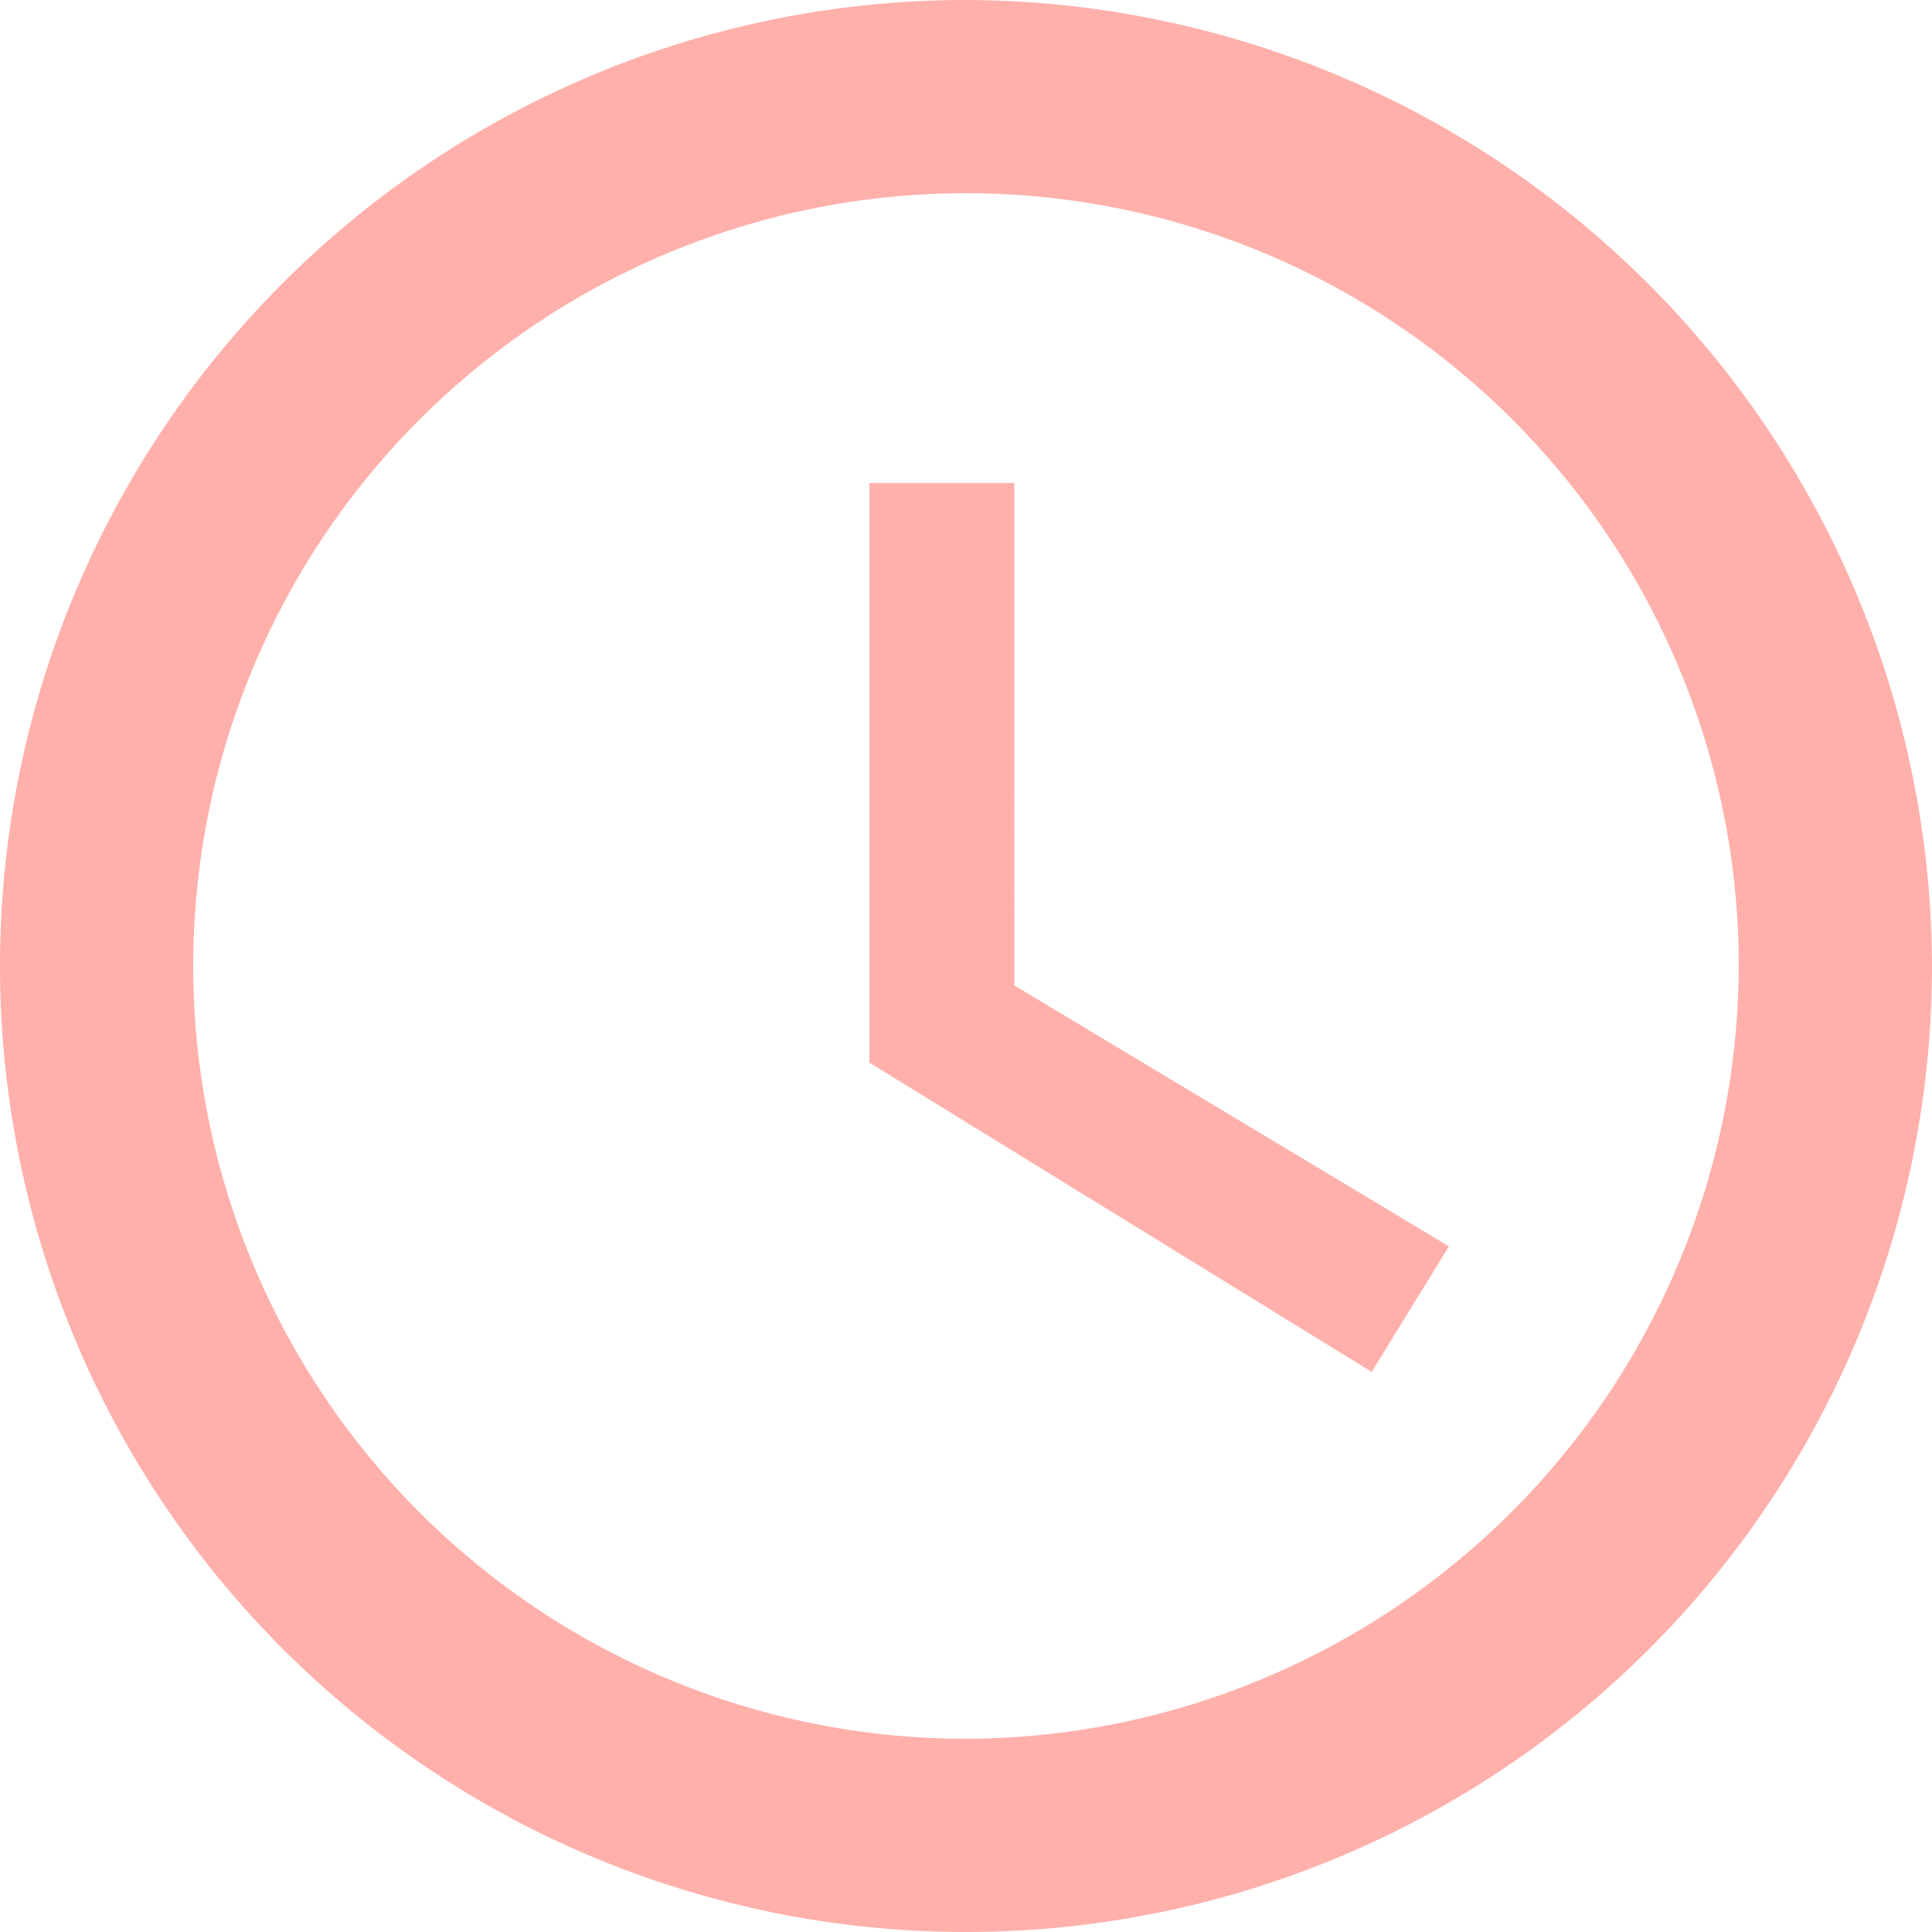
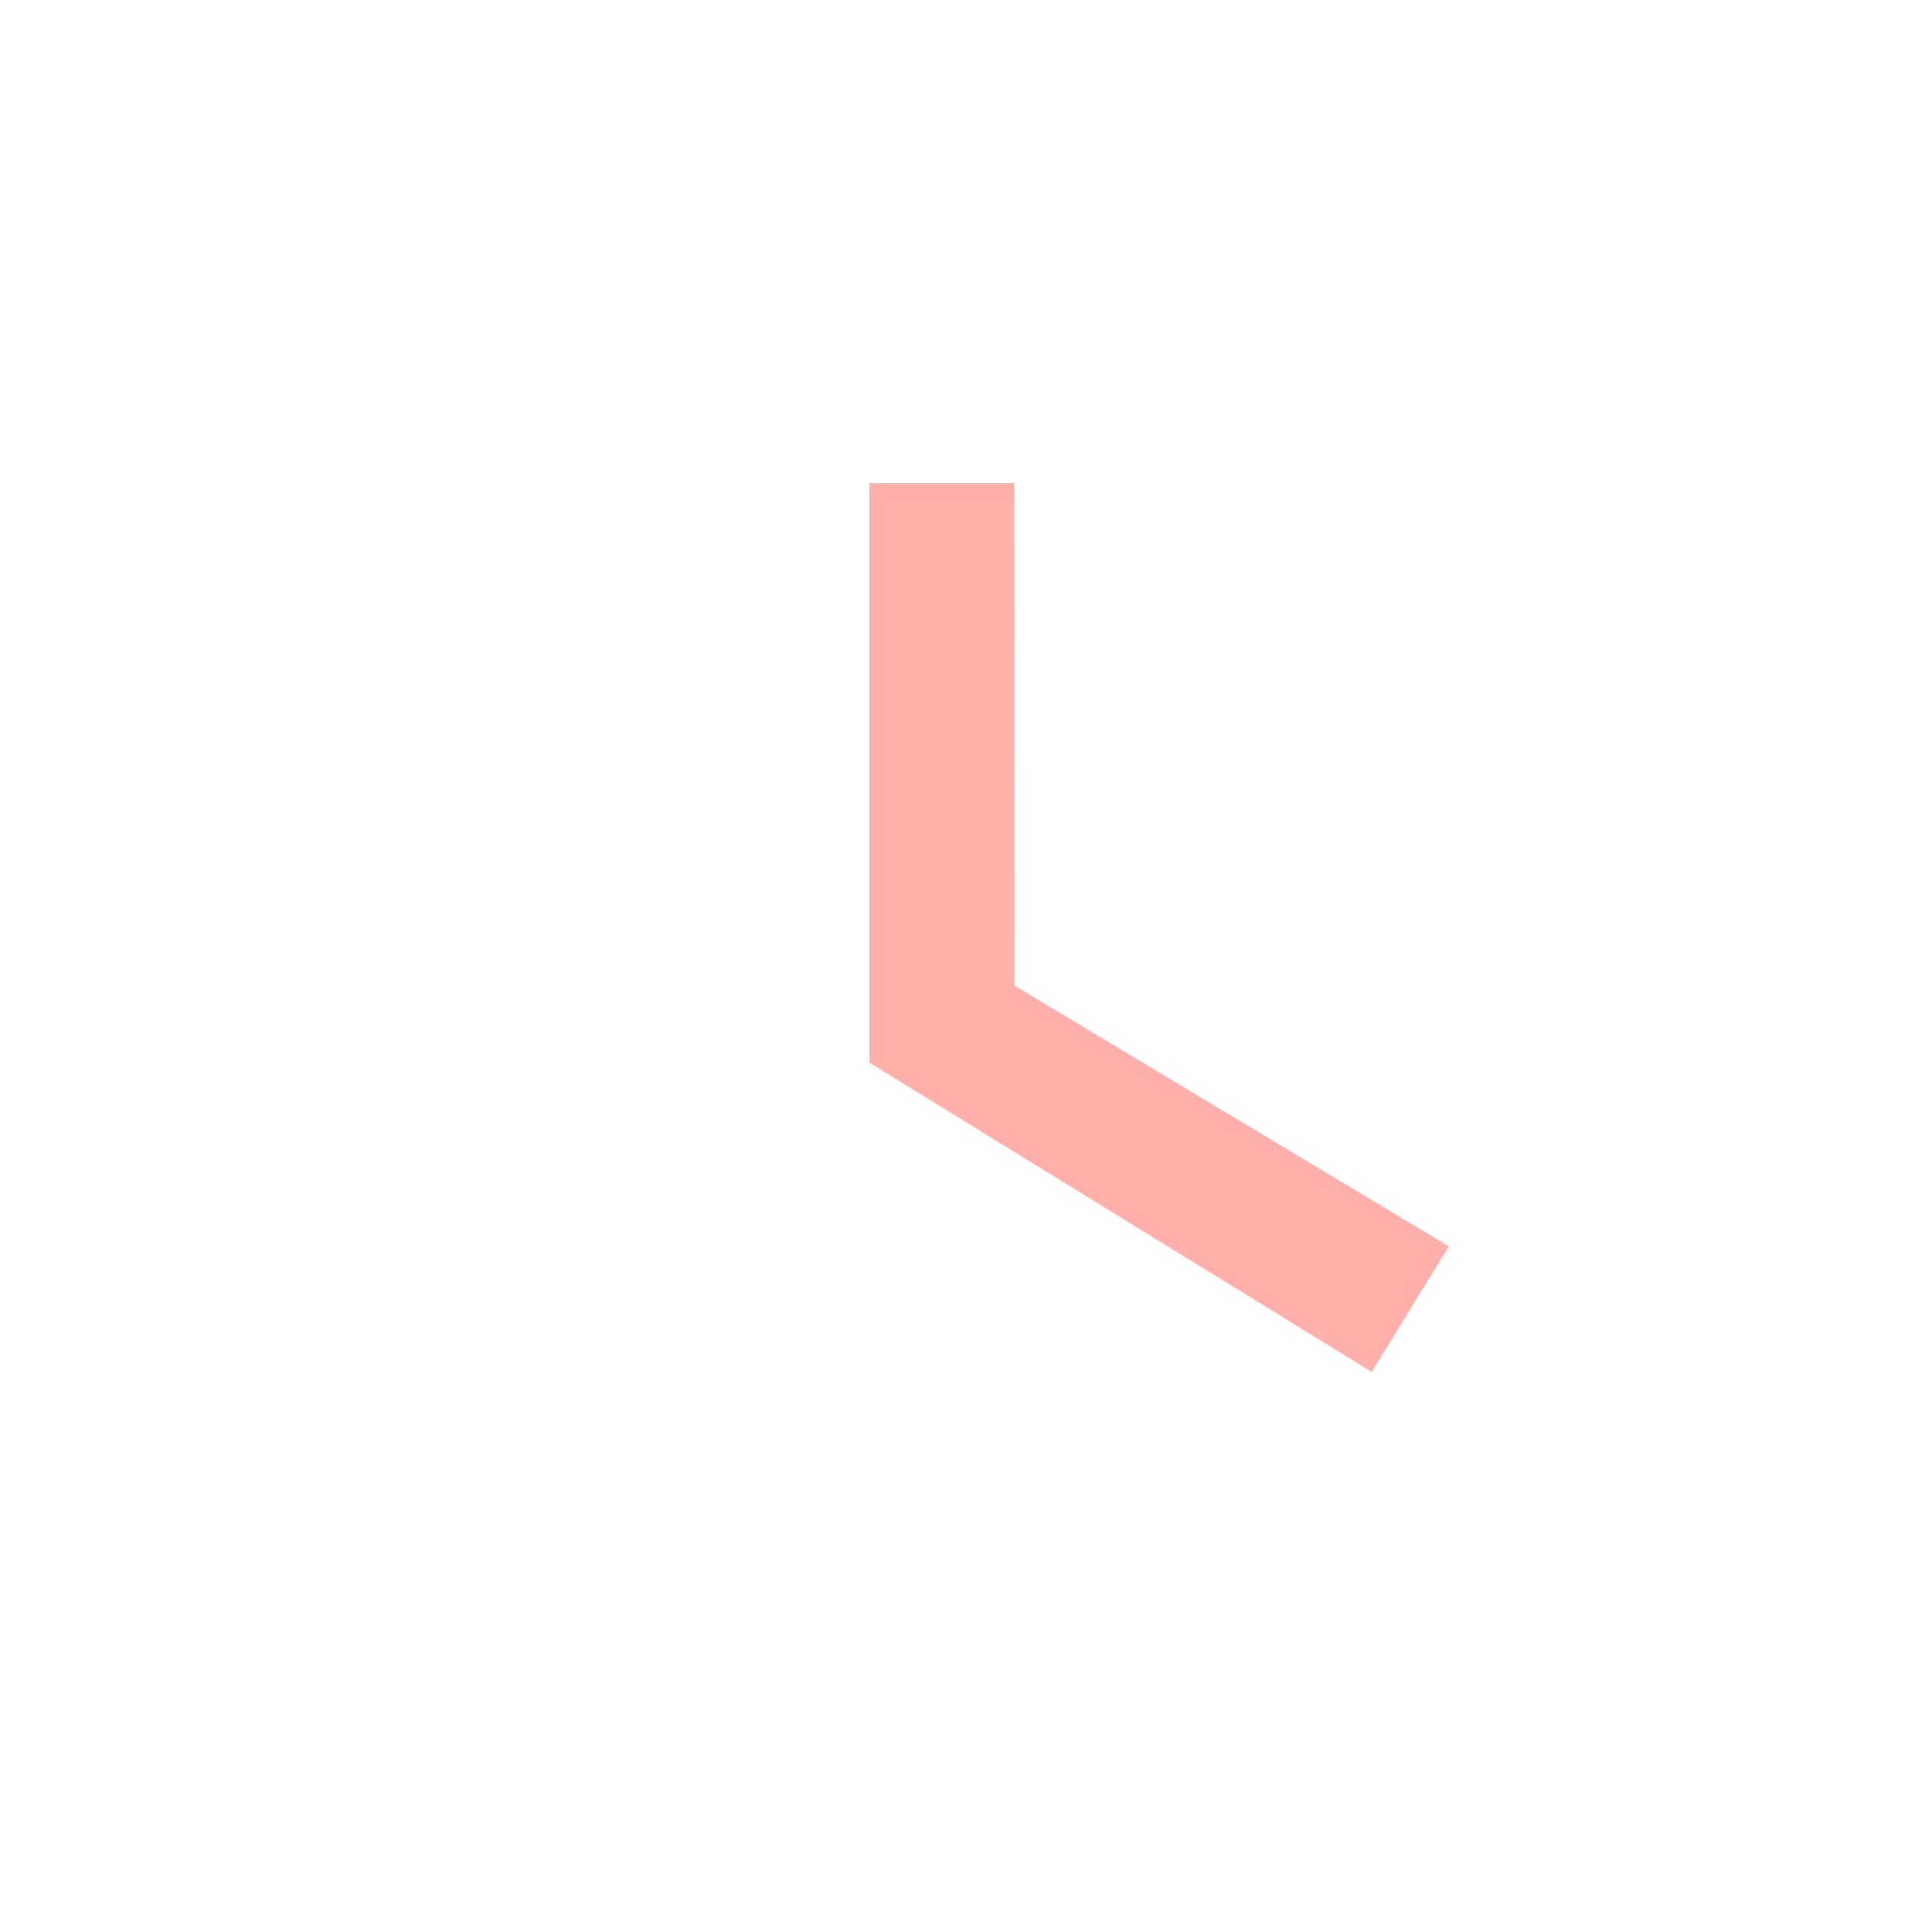
<svg xmlns="http://www.w3.org/2000/svg" width="26.236" height="26.236" viewBox="0 0 26.236 26.236">
  <g id="schedule-button" opacity="0.5">
    <g id="schedule">
-       <path id="Path_1328" data-name="Path 1328" d="M13.118,0A13.118,13.118,0,1,0,26.236,13.118,13.157,13.157,0,0,0,13.118,0Zm0,23.612A10.494,10.494,0,1,1,23.612,13.118,10.525,10.525,0,0,1,13.118,23.612Z" fill="#ff6158" />
      <path id="Path_1329" data-name="Path 1329" d="M231.468,127.5H229.5v7.871l6.821,4.2,1.049-1.705-5.9-3.542Z" transform="translate(-217.694 -120.941)" fill="#ff6158" />
    </g>
  </g>
</svg>